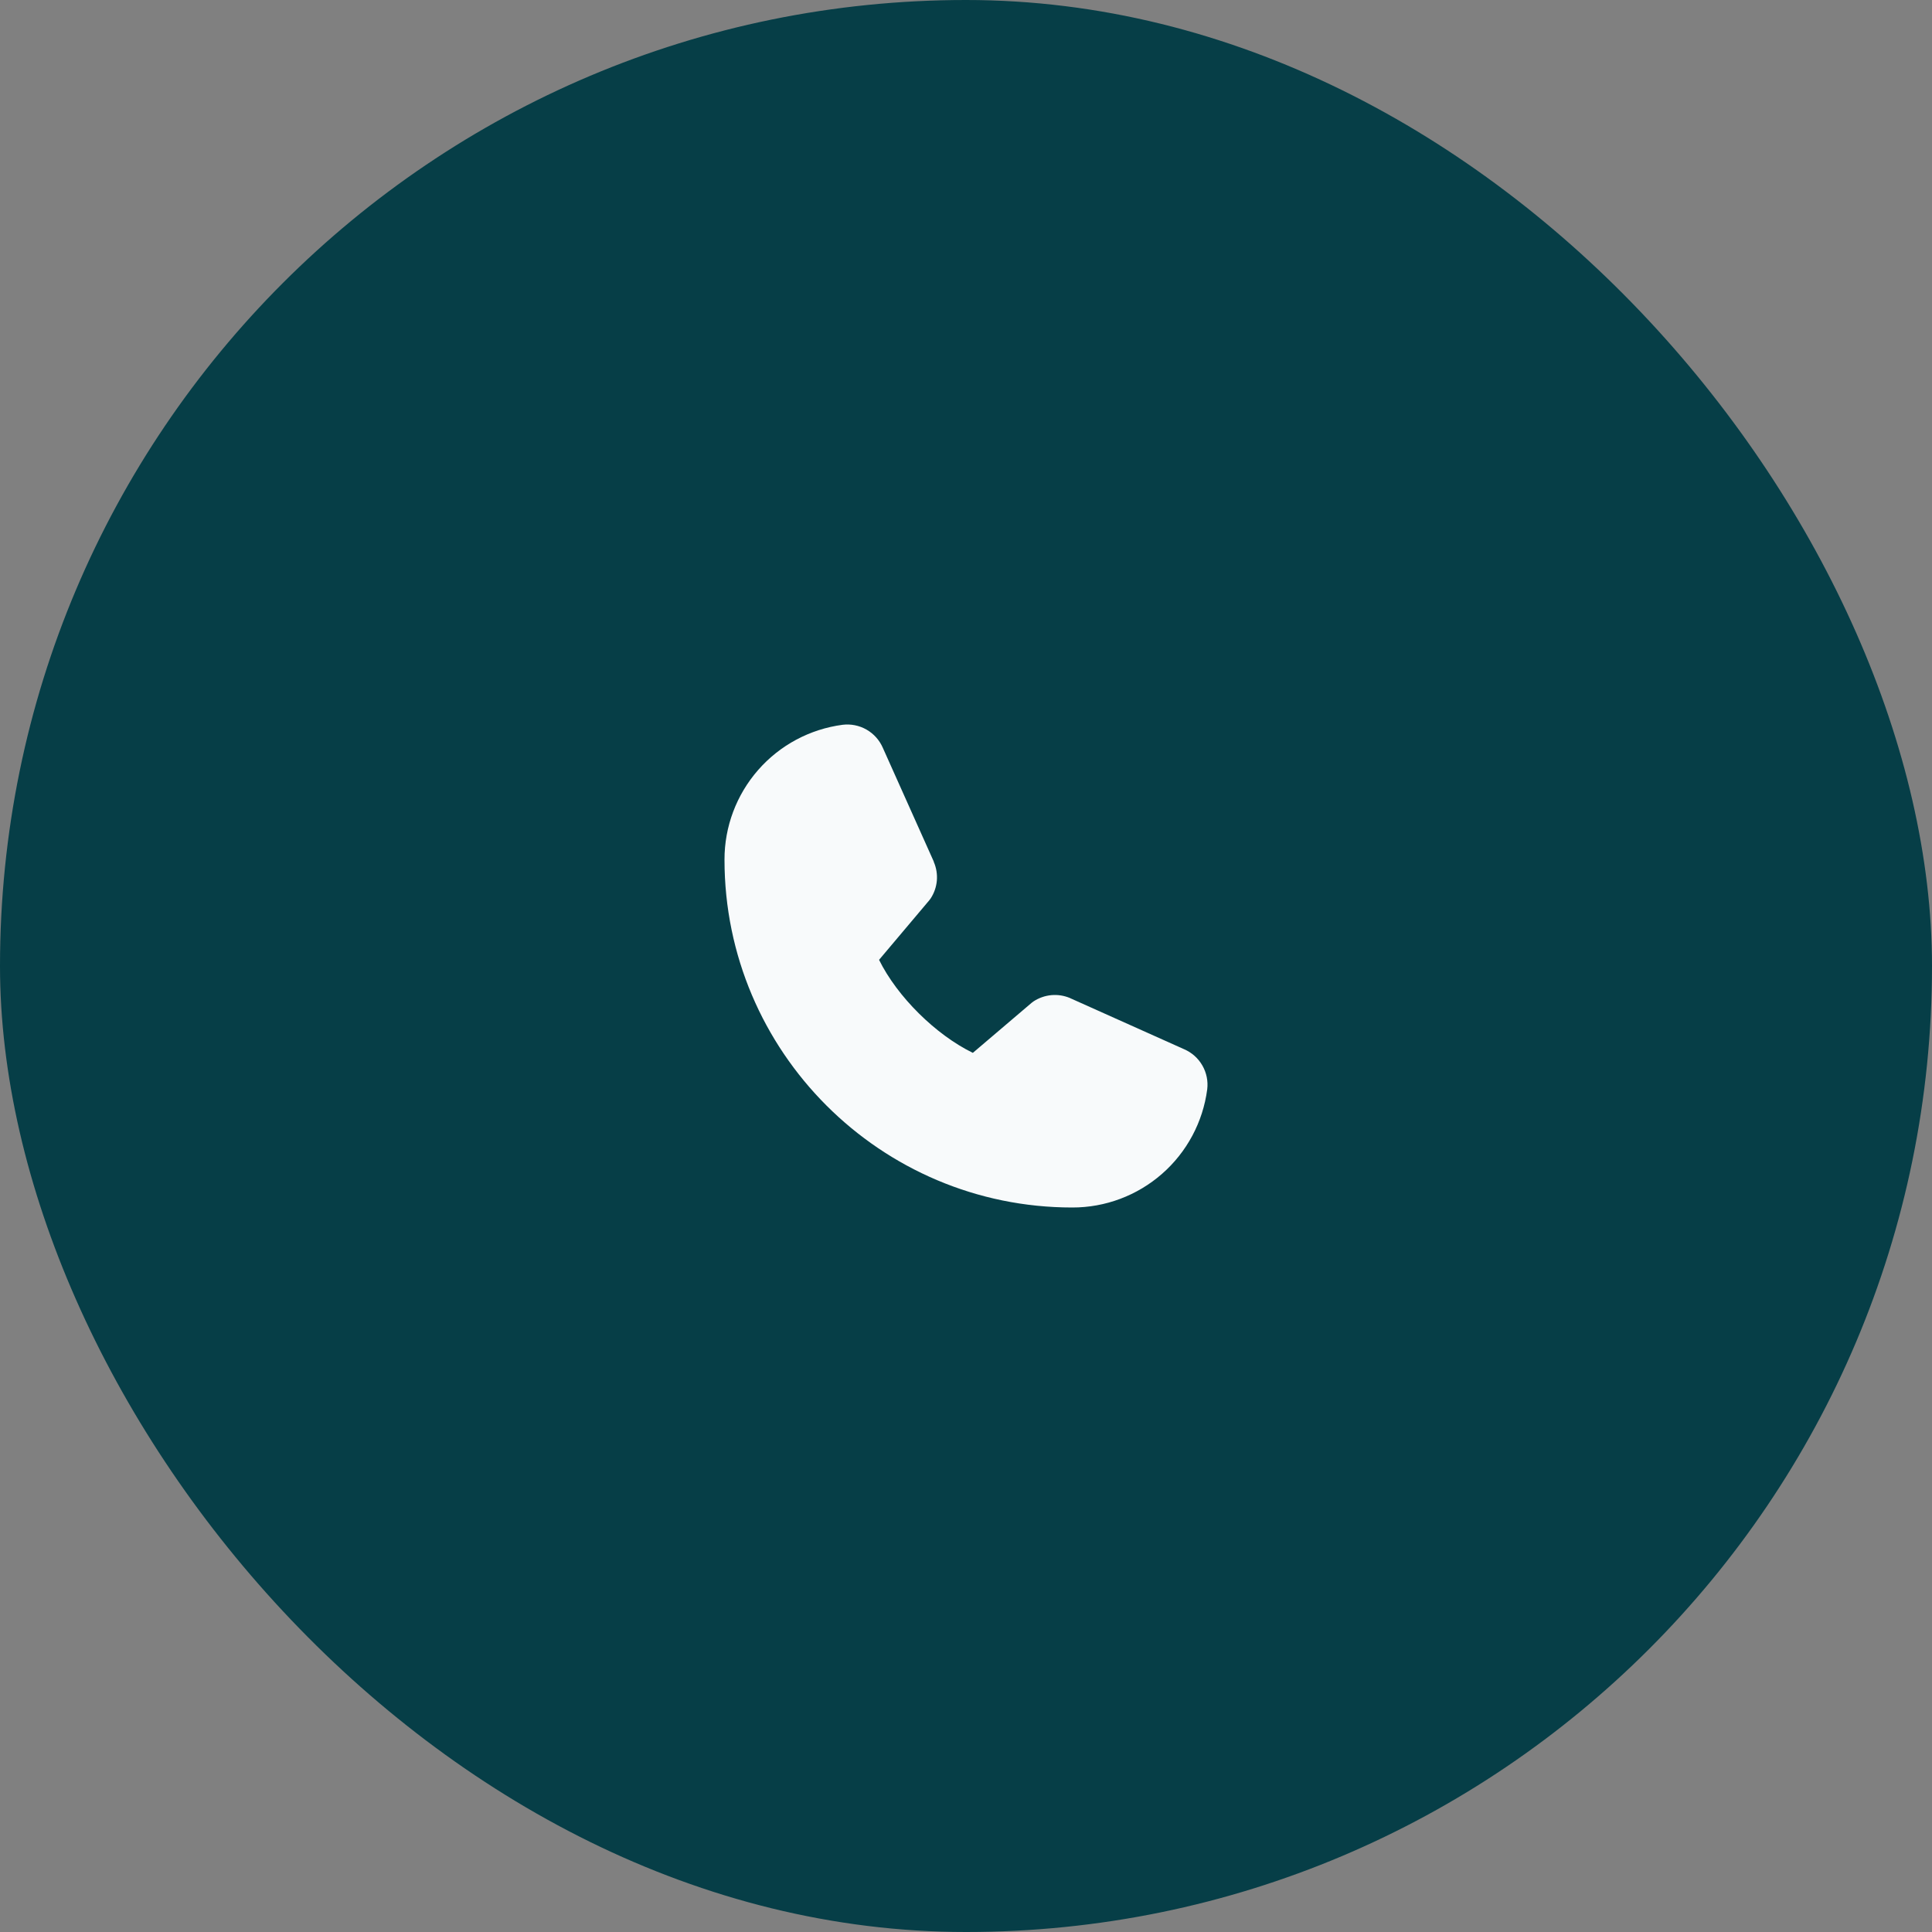
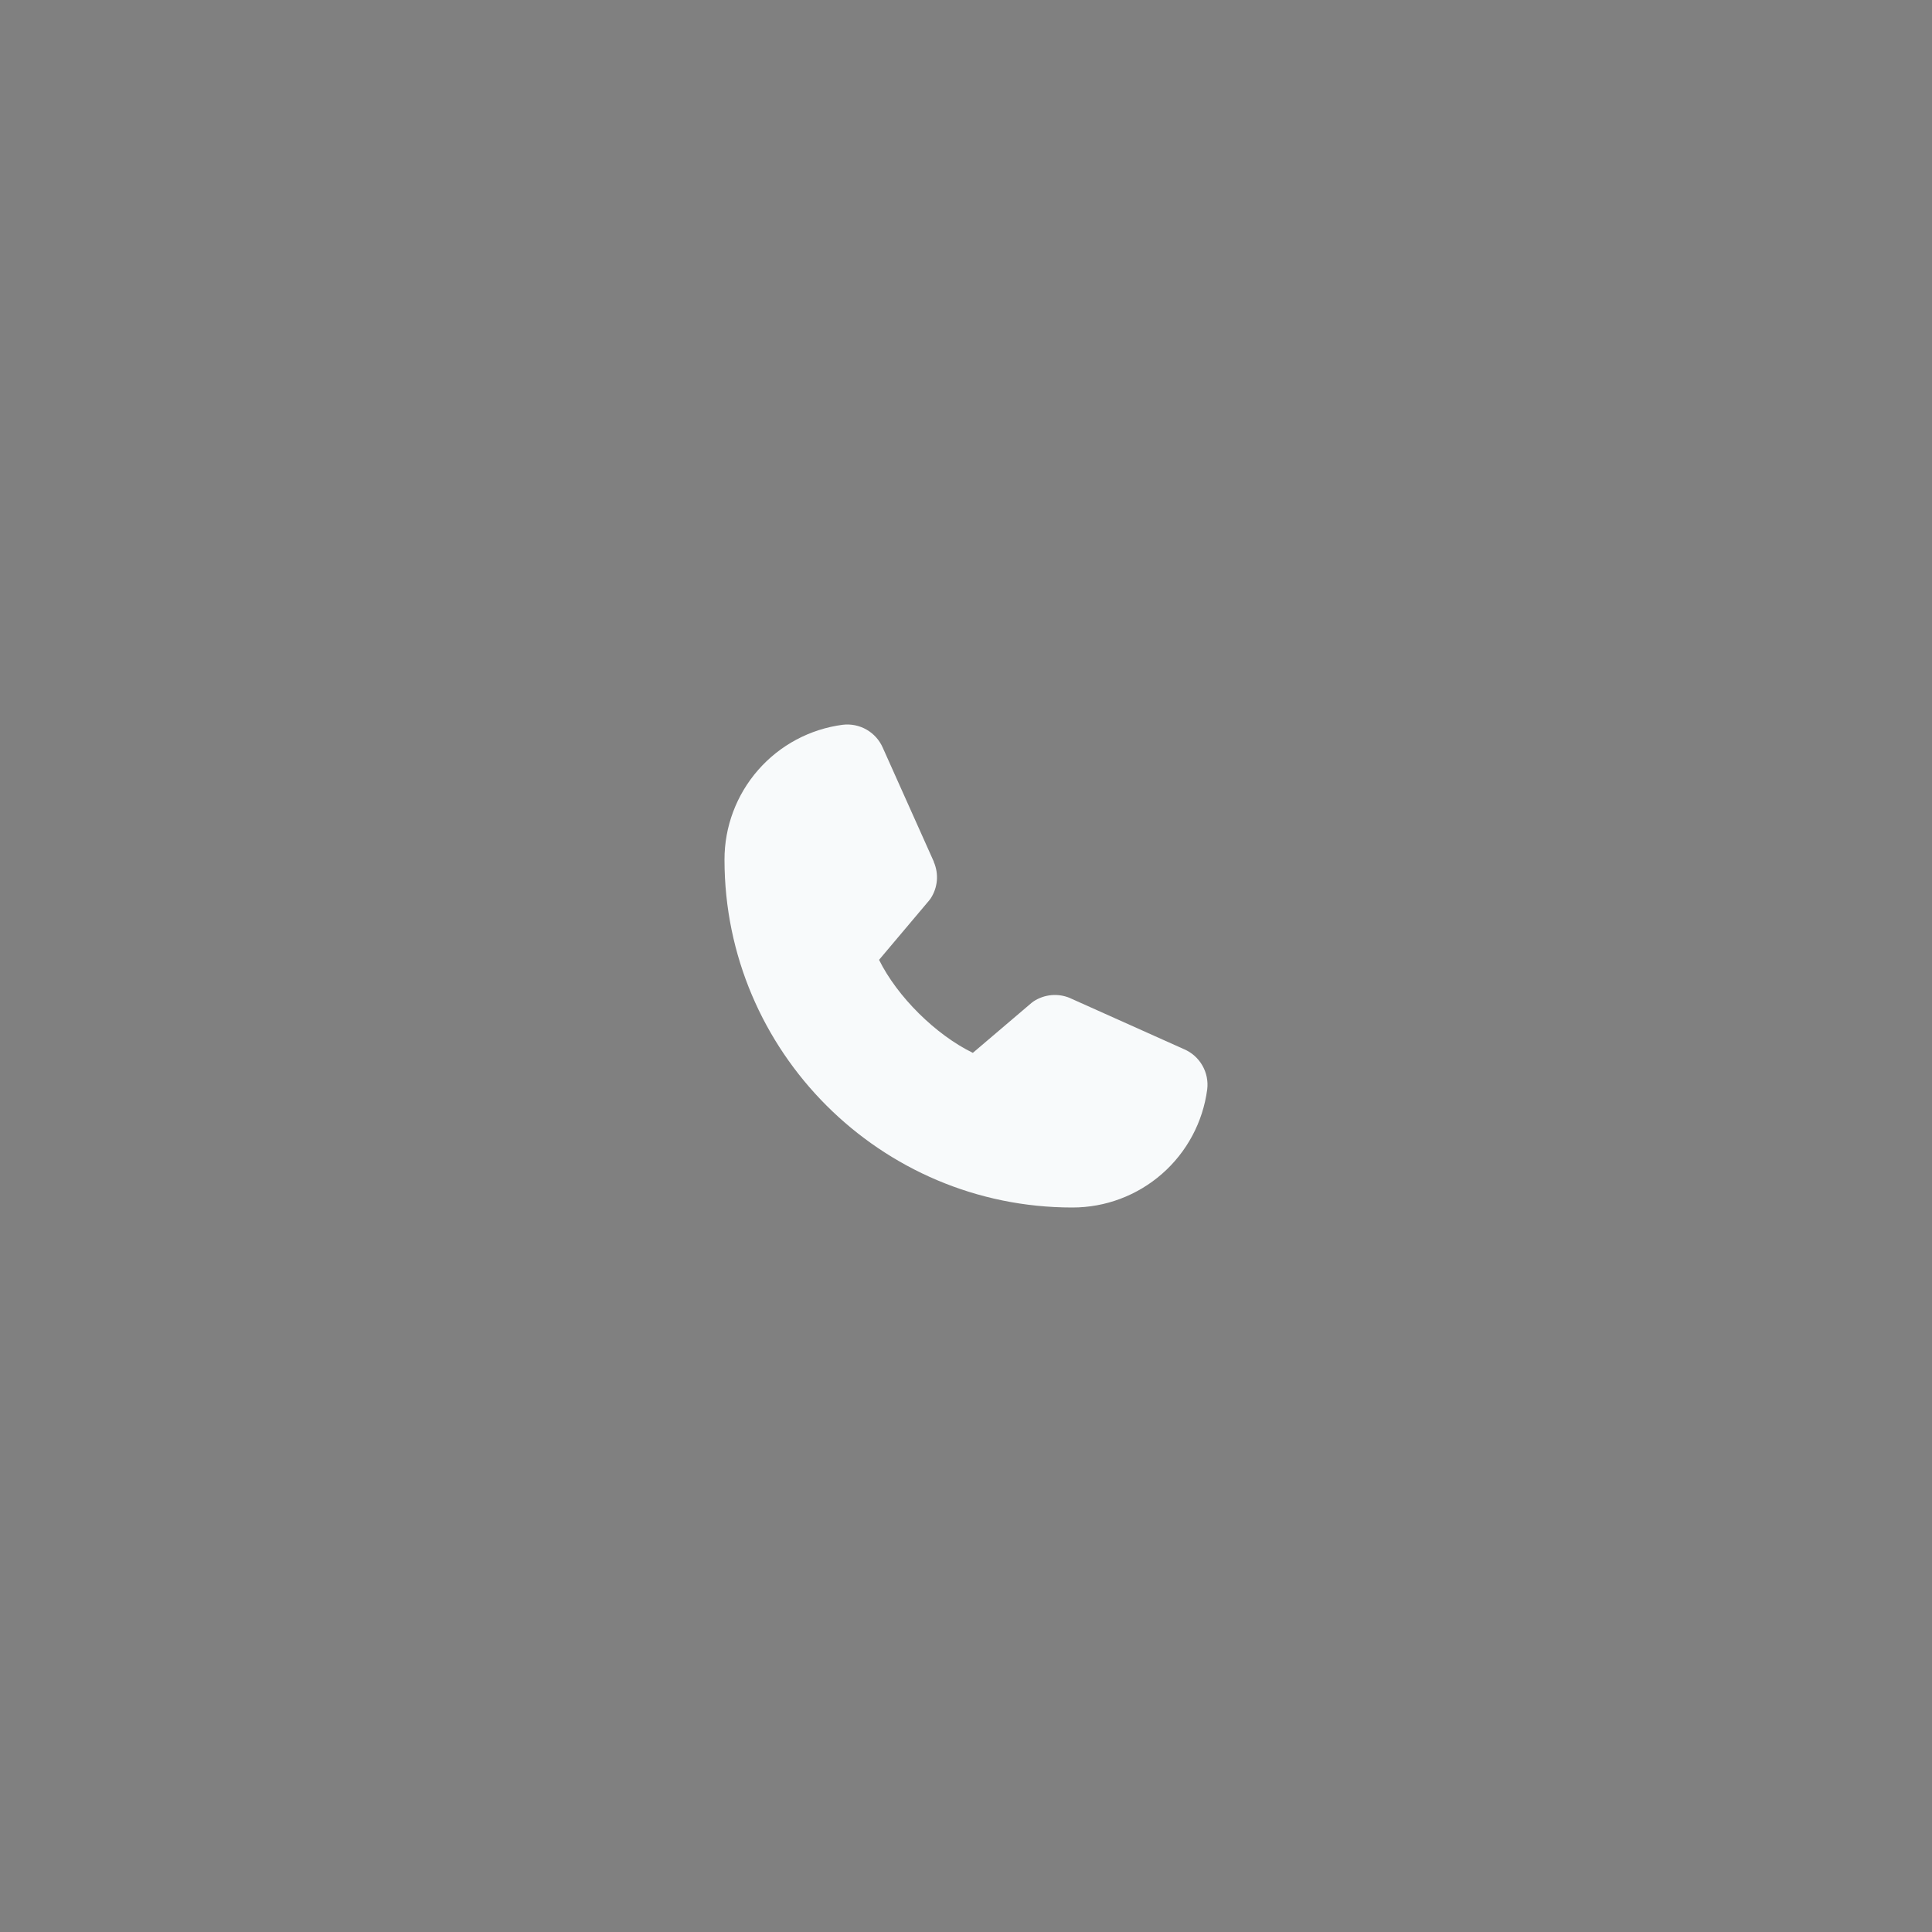
<svg xmlns="http://www.w3.org/2000/svg" width="48" height="48" viewBox="0 0 48 48" fill="none">
  <rect x="0" y="0" width="48" height="48" fill="#808080" stroke="none" />
-   <rect width="48" height="48" rx="24" fill="#063E47" />
  <path d="M29.993 27.065C29.886 27.878 29.487 28.624 28.87 29.164C28.253 29.704 27.46 30.002 26.64 30C21.876 30 18 26.124 18 21.36C17.998 20.54 18.296 19.747 18.836 19.13C19.376 18.513 20.122 18.114 20.935 18.007C21.141 17.982 21.349 18.024 21.529 18.127C21.709 18.23 21.85 18.388 21.933 18.578L23.2 21.407V21.415C23.263 21.56 23.289 21.719 23.276 21.877C23.262 22.035 23.21 22.187 23.123 22.32C23.113 22.336 23.101 22.351 23.089 22.366L21.84 23.847C22.29 24.76 23.245 25.707 24.17 26.158L25.63 24.915C25.645 24.903 25.66 24.892 25.675 24.881C25.808 24.793 25.961 24.739 26.12 24.724C26.279 24.709 26.439 24.735 26.586 24.797L26.593 24.801L29.42 26.068C29.61 26.15 29.769 26.291 29.872 26.471C29.976 26.651 30.018 26.859 29.993 27.065Z" fill="#F8FAFB" />
</svg>